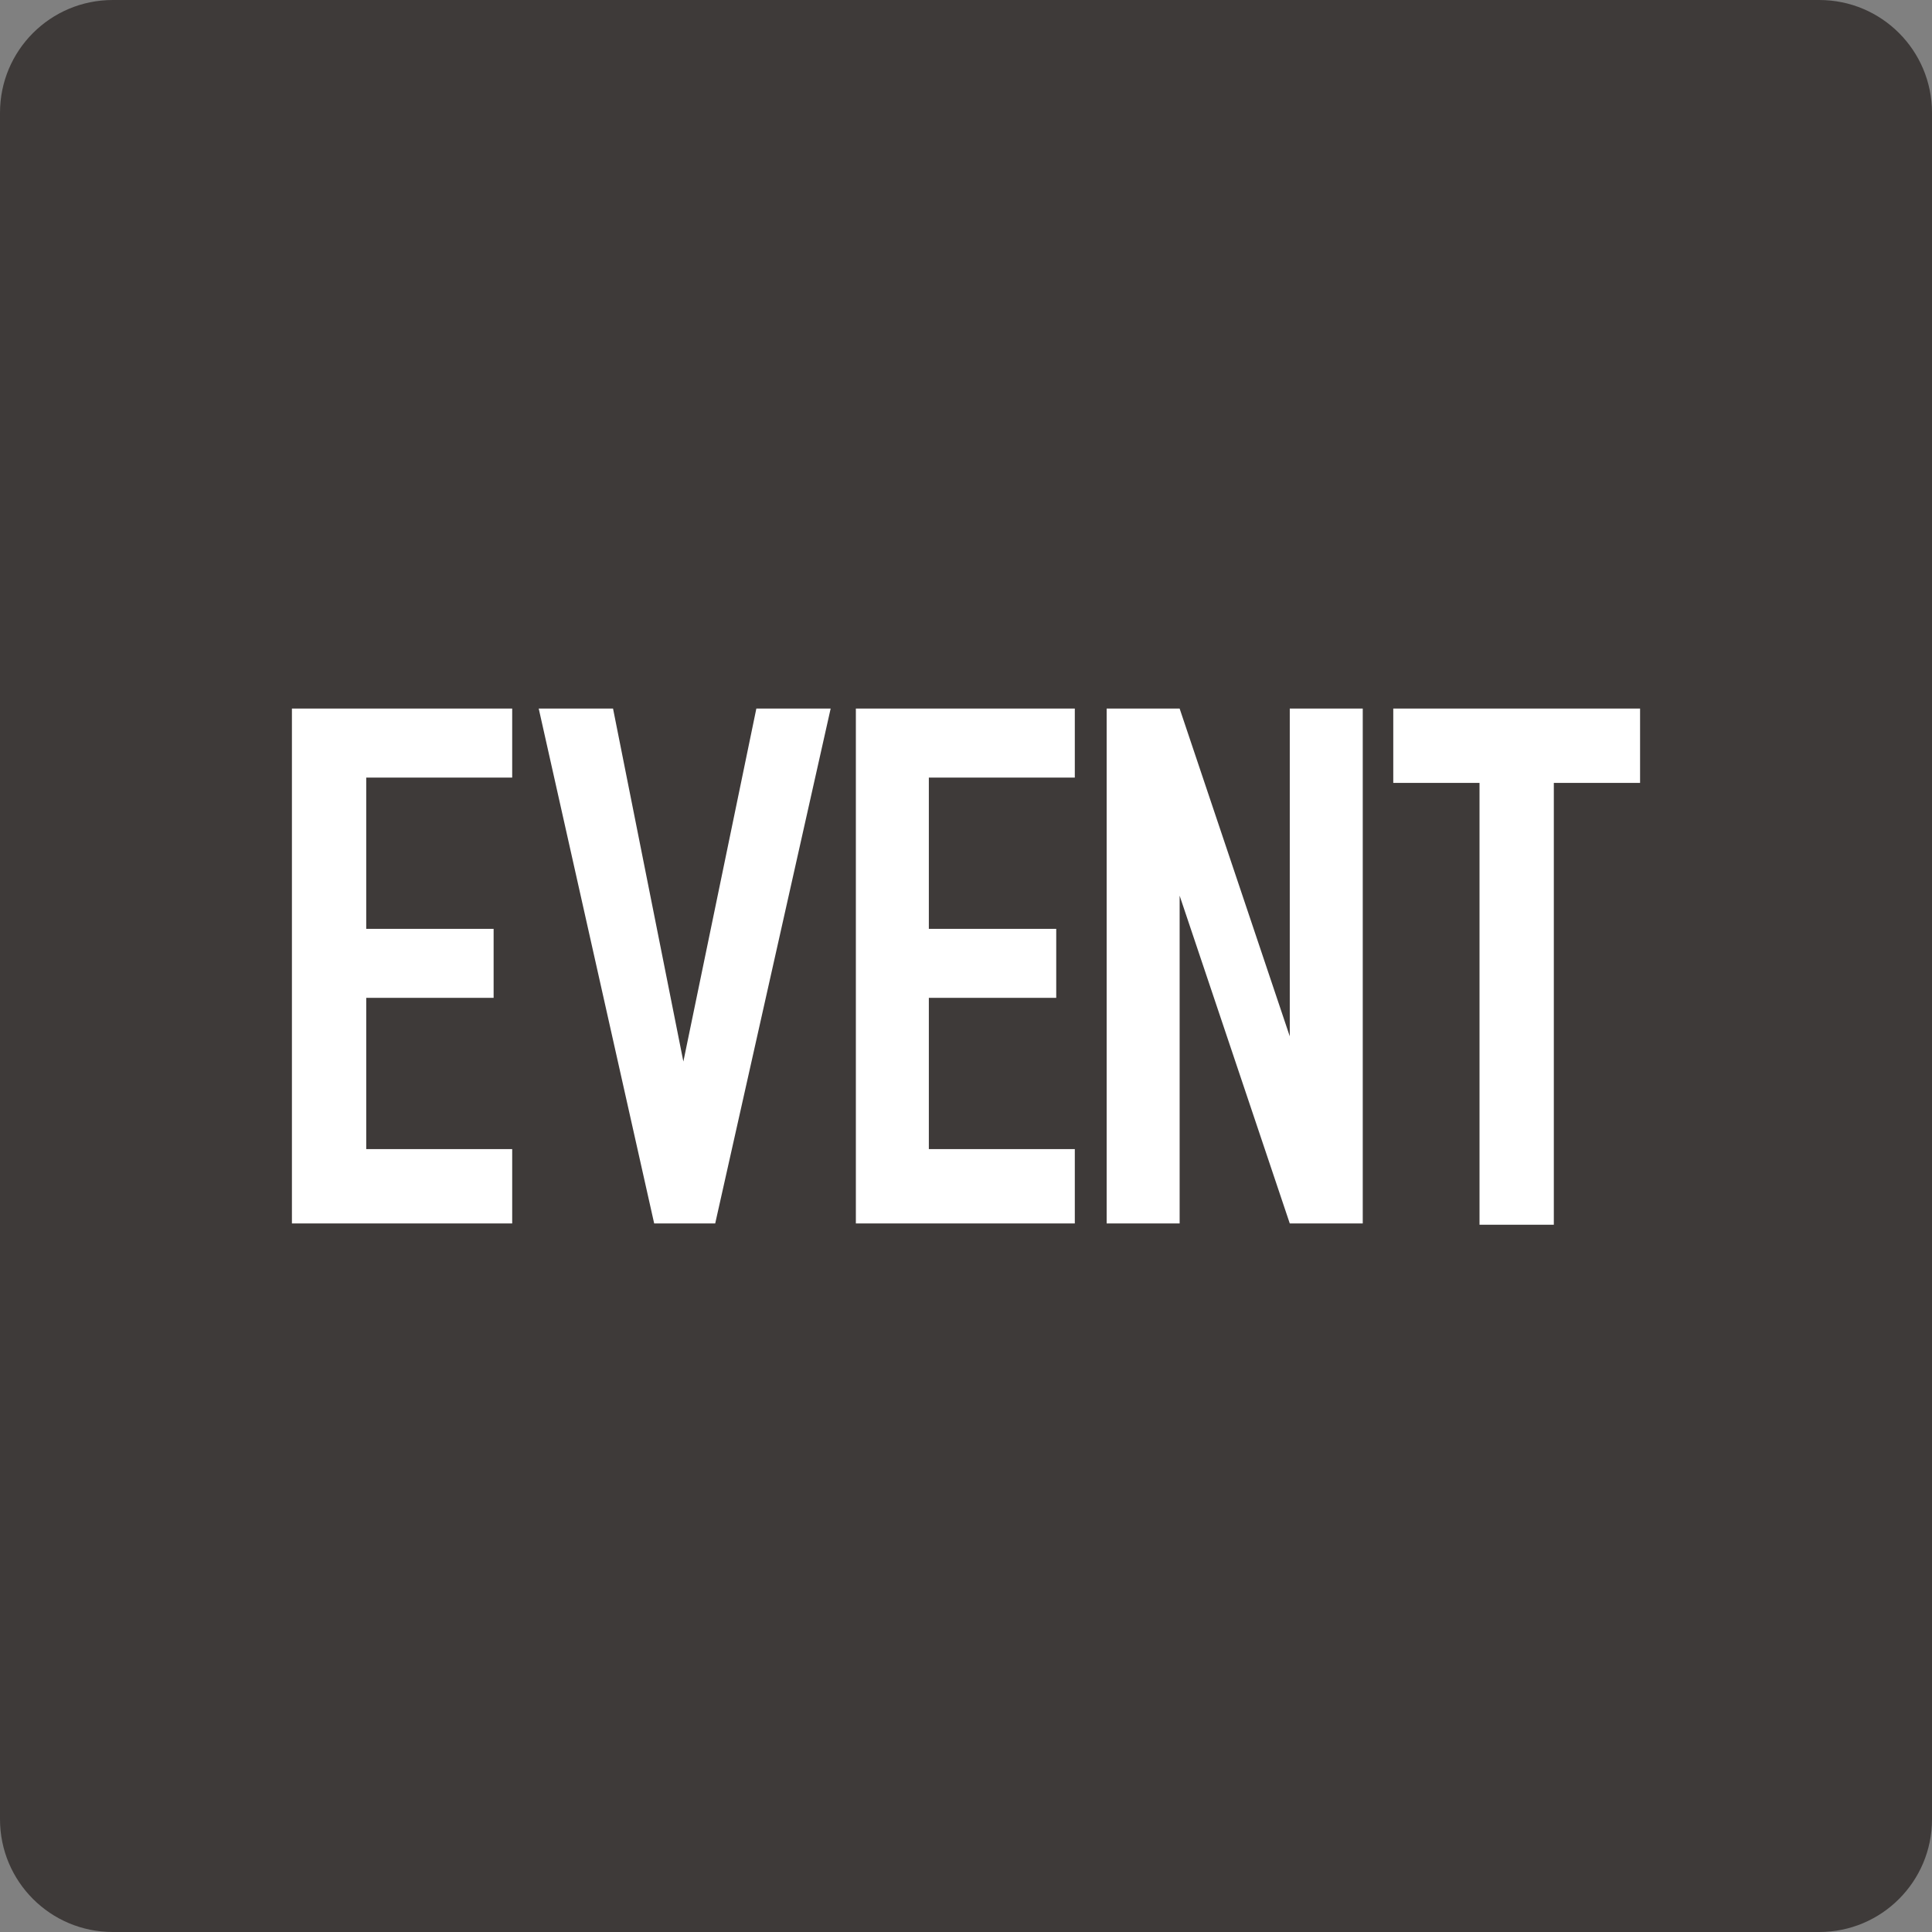
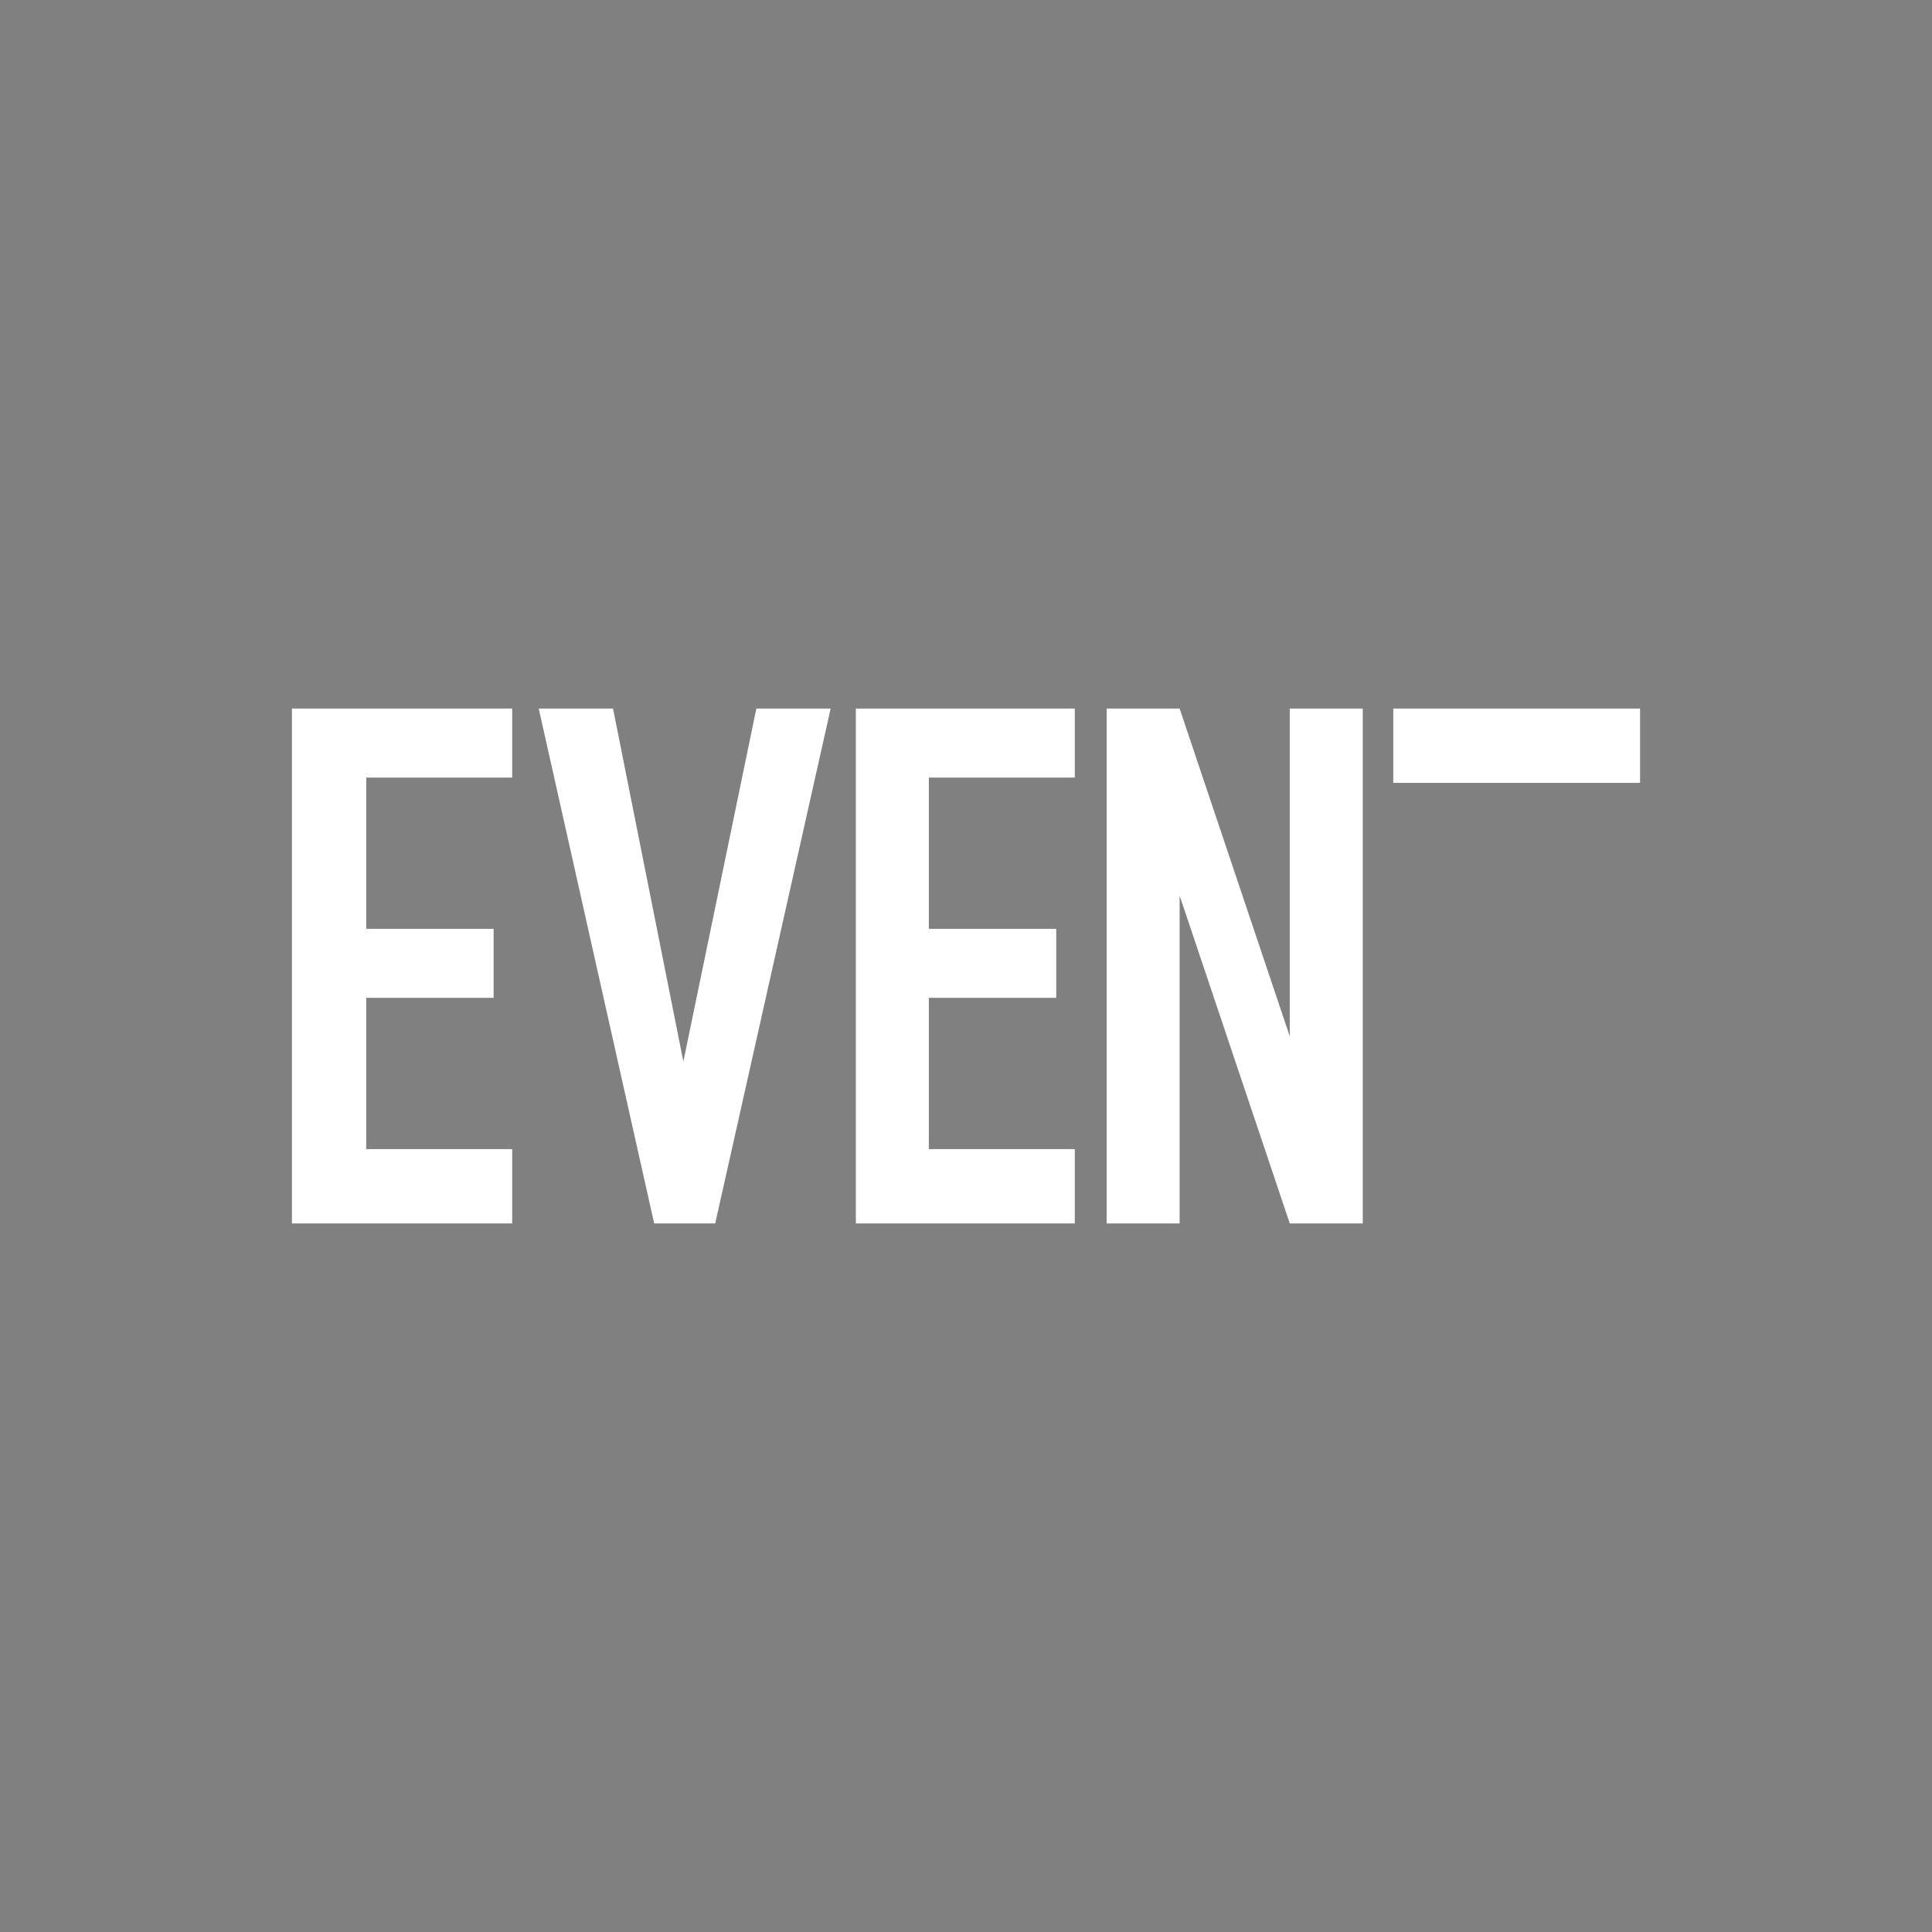
<svg xmlns="http://www.w3.org/2000/svg" version="1.1" id="レイヤー_1" x="0px" y="0px" viewBox="0 0 145.6 145.6" style="enable-background:new 0 0 145.6 145.6;" xml:space="preserve">
  <rect x="0" y="0" width="145.6" height="145.6" fill="#808080" stroke="none" />
  <style type="text/css">
	.st0{fill:#3E3A39;}
	.st1{fill:#FFFFFF;}
</style>
-   <path class="st0" d="M8.5,0h128.6c4.7,0,8.5,3.8,8.5,8.5v128.6c0,4.7-3.8,8.5-8.5,8.5H8.5c-4.7,0-8.5-3.8-8.5-8.5V8.5  C0,3.8,3.8,0,8.5,0z" />
  <g>
    <path class="st1" d="M51.5,80L51.5,80l5.5-26.6h5.6l-8.7,38.8h-4.6l-8.7-38.8h5.6L51.5,80z" />
    <g>
-       <path class="st1" d="M105,53.4V59h6.5v33.3h5.6V59h6.5v-5.6C123.6,53.4,108.7,53.4,105,53.4z" />
+       <path class="st1" d="M105,53.4V59h6.5h5.6V59h6.5v-5.6C123.6,53.4,108.7,53.4,105,53.4z" />
    </g>
    <path class="st1" d="M22,92.2V53.4h16.6v5.2h-11V70h9.6v5.2h-9.6v11.4h11v5.6H22z" />
    <path class="st1" d="M64.5,92.2V53.4H81v5.2H70V70h9.6v5.2H70v11.4h11v5.6H64.5z" />
    <polygon class="st1" points="97.2,53.4 97.2,78.1 88.9,53.4 83.4,53.4 83.4,92.2 88.9,92.2 88.9,86.7 88.9,67.5 97.2,92.2    102.7,92.2 102.7,53.4  " />
  </g>
</svg>